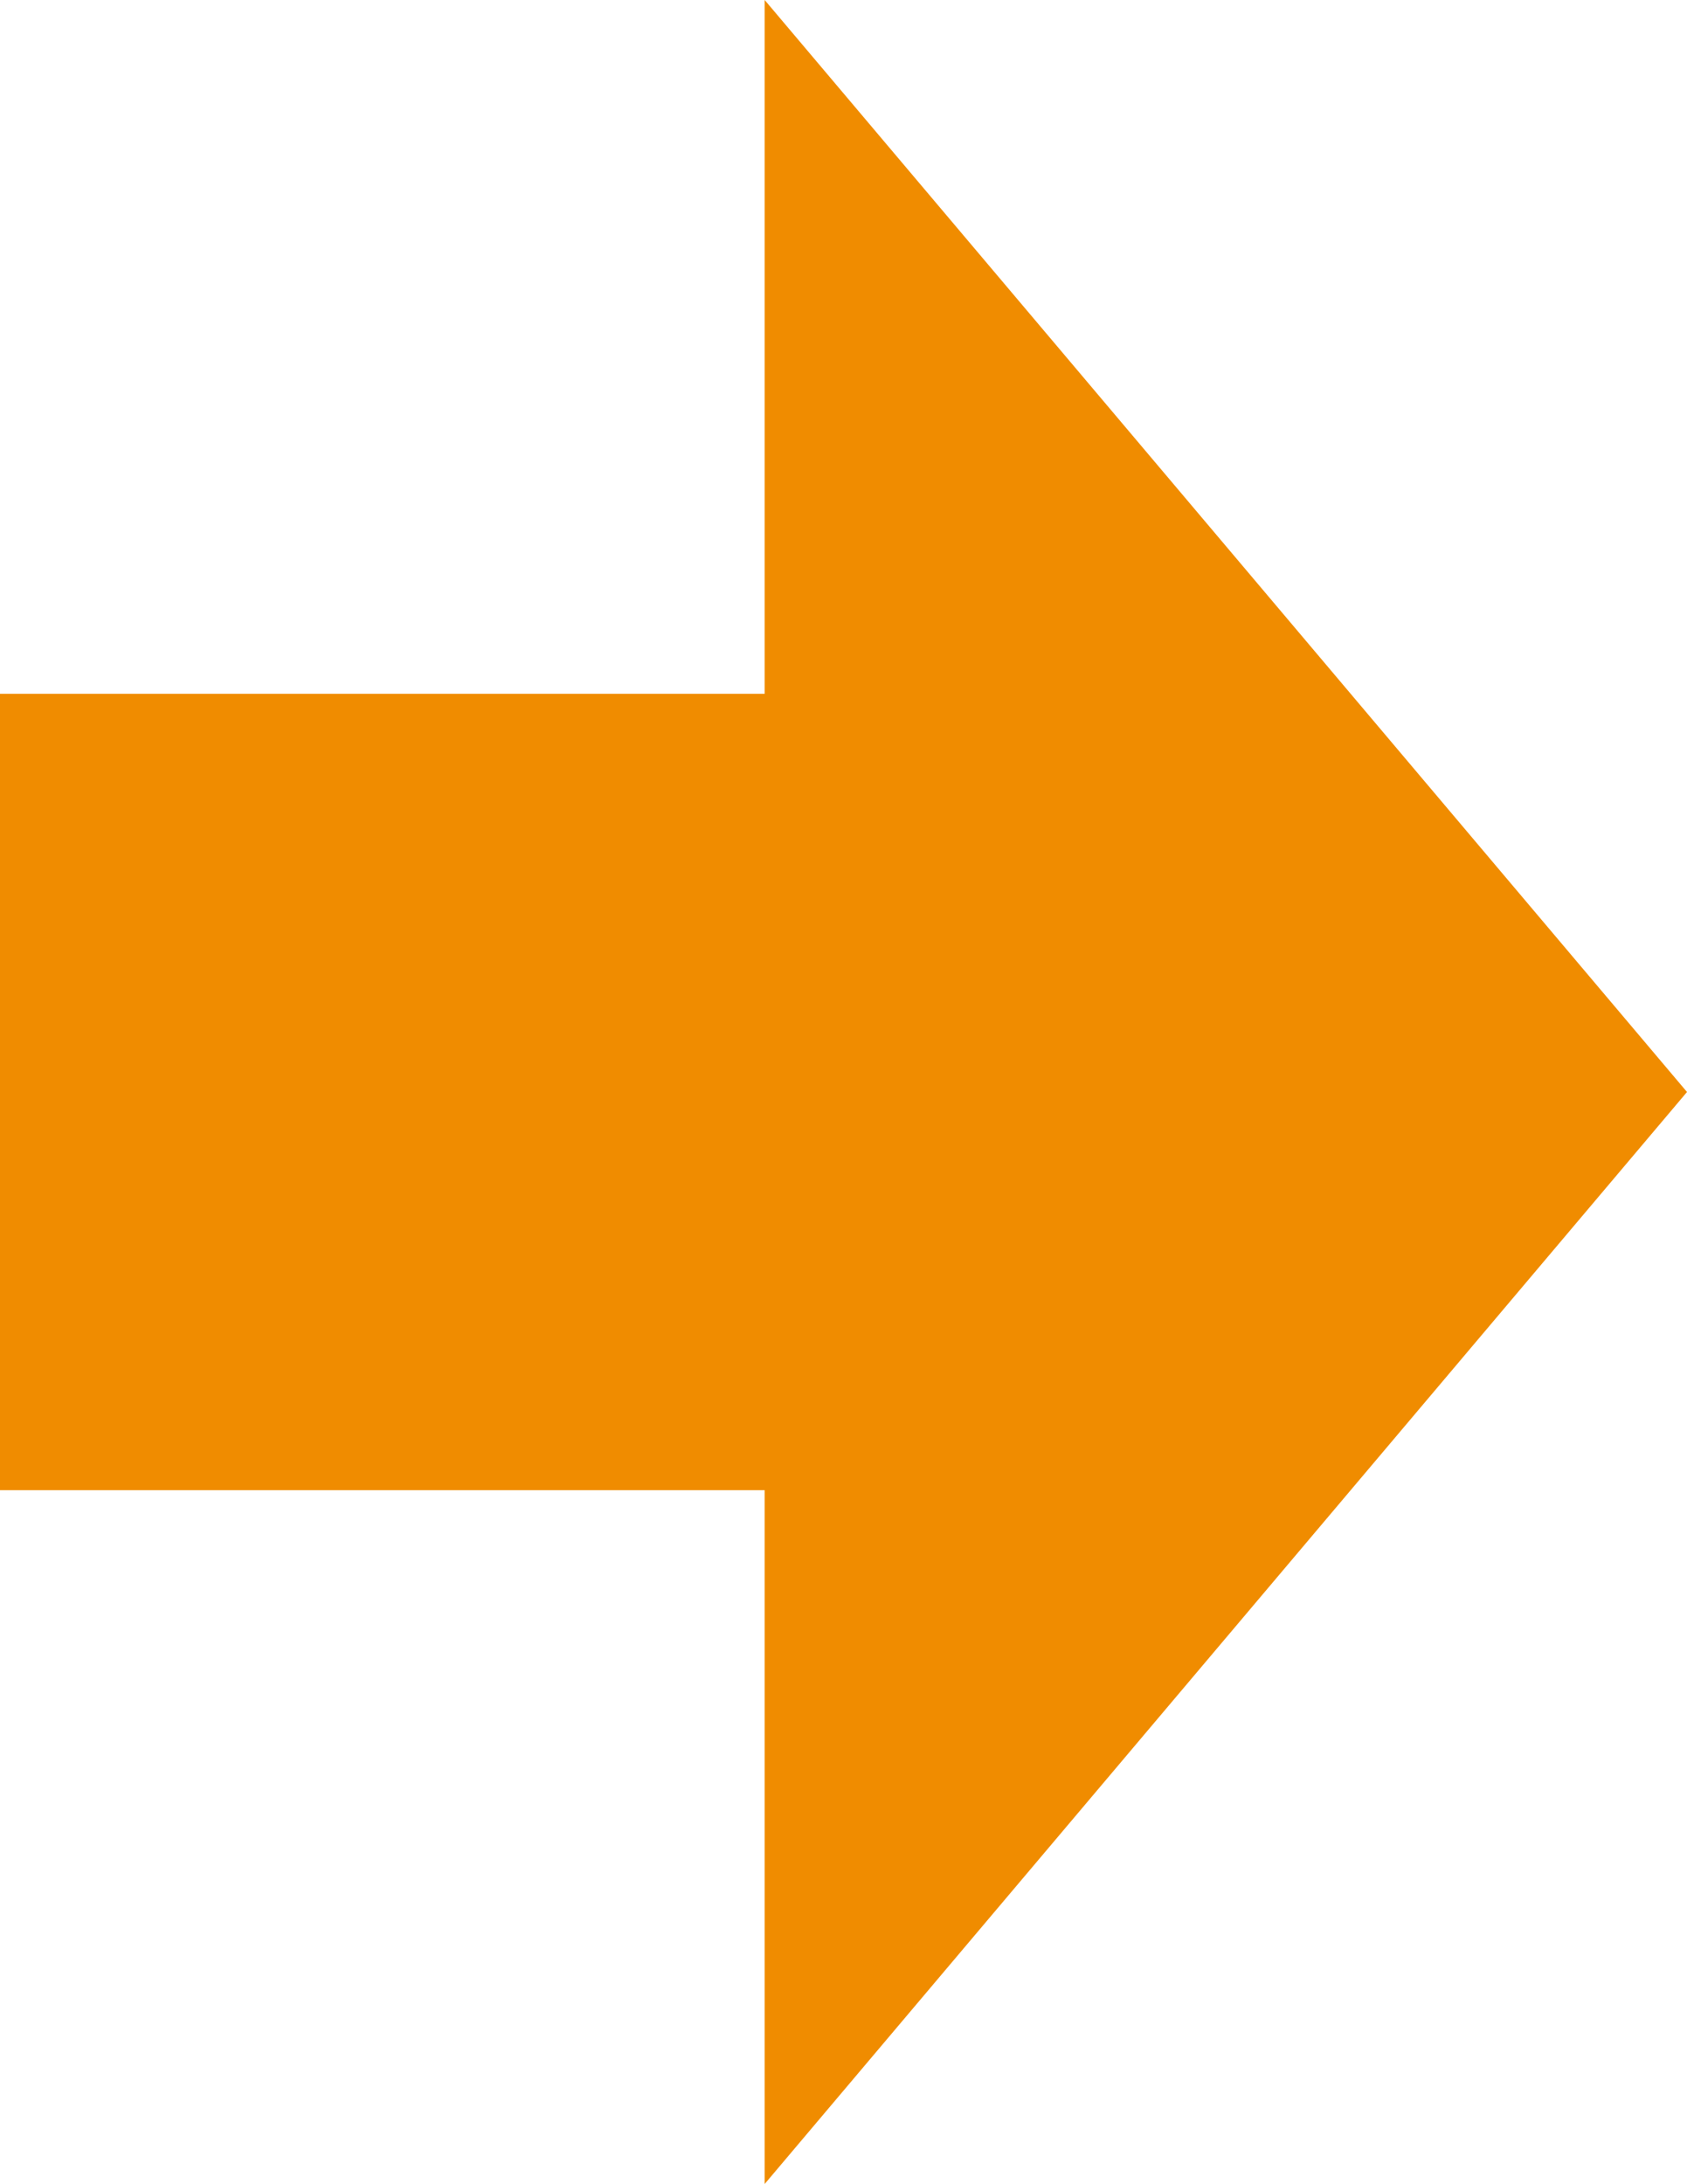
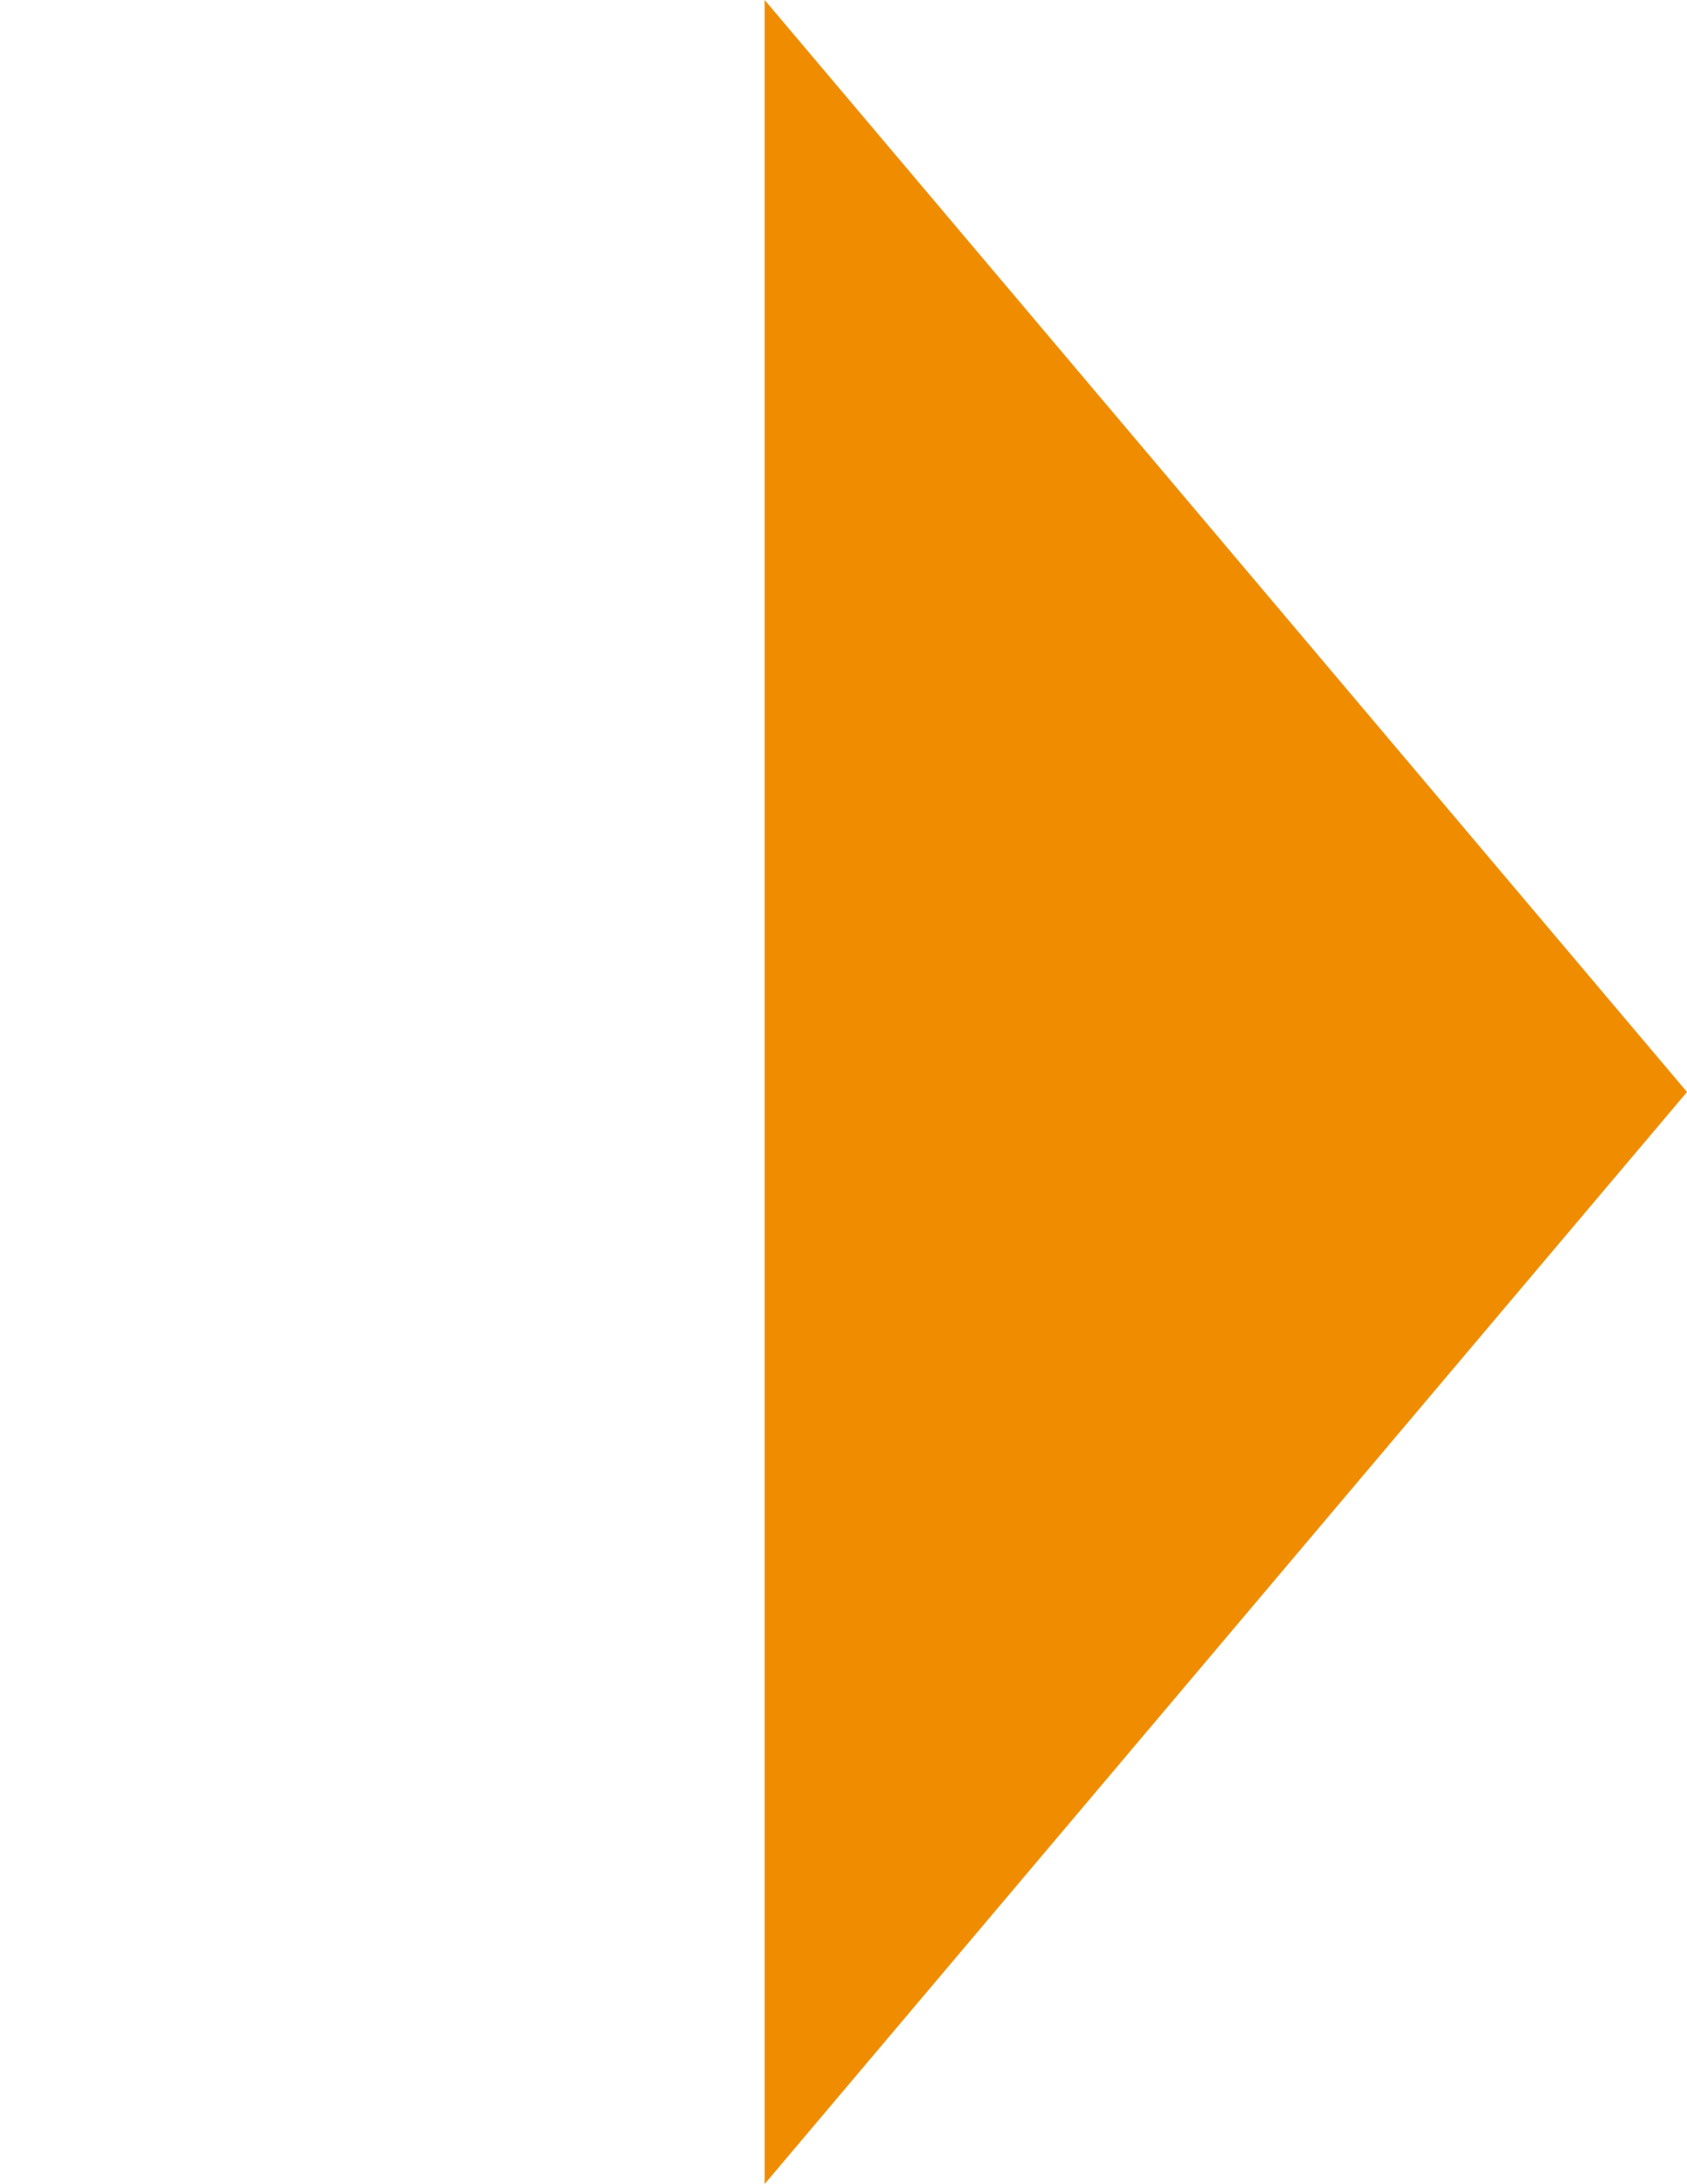
<svg xmlns="http://www.w3.org/2000/svg" id="contribution_y" width="214" height="277" viewBox="0 0 214 277">
-   <rect id="長方形_56" data-name="長方形 56" width="107" height="101" transform="translate(0 88)" fill="#f08c00" />
-   <path id="多角形_1" data-name="多角形 1" d="M138.5,0,277,117H0Z" transform="translate(214) rotate(90)" fill="#f08c00" />
+   <path id="多角形_1" data-name="多角形 1" d="M138.5,0,277,117H0" transform="translate(214) rotate(90)" fill="#f08c00" />
</svg>